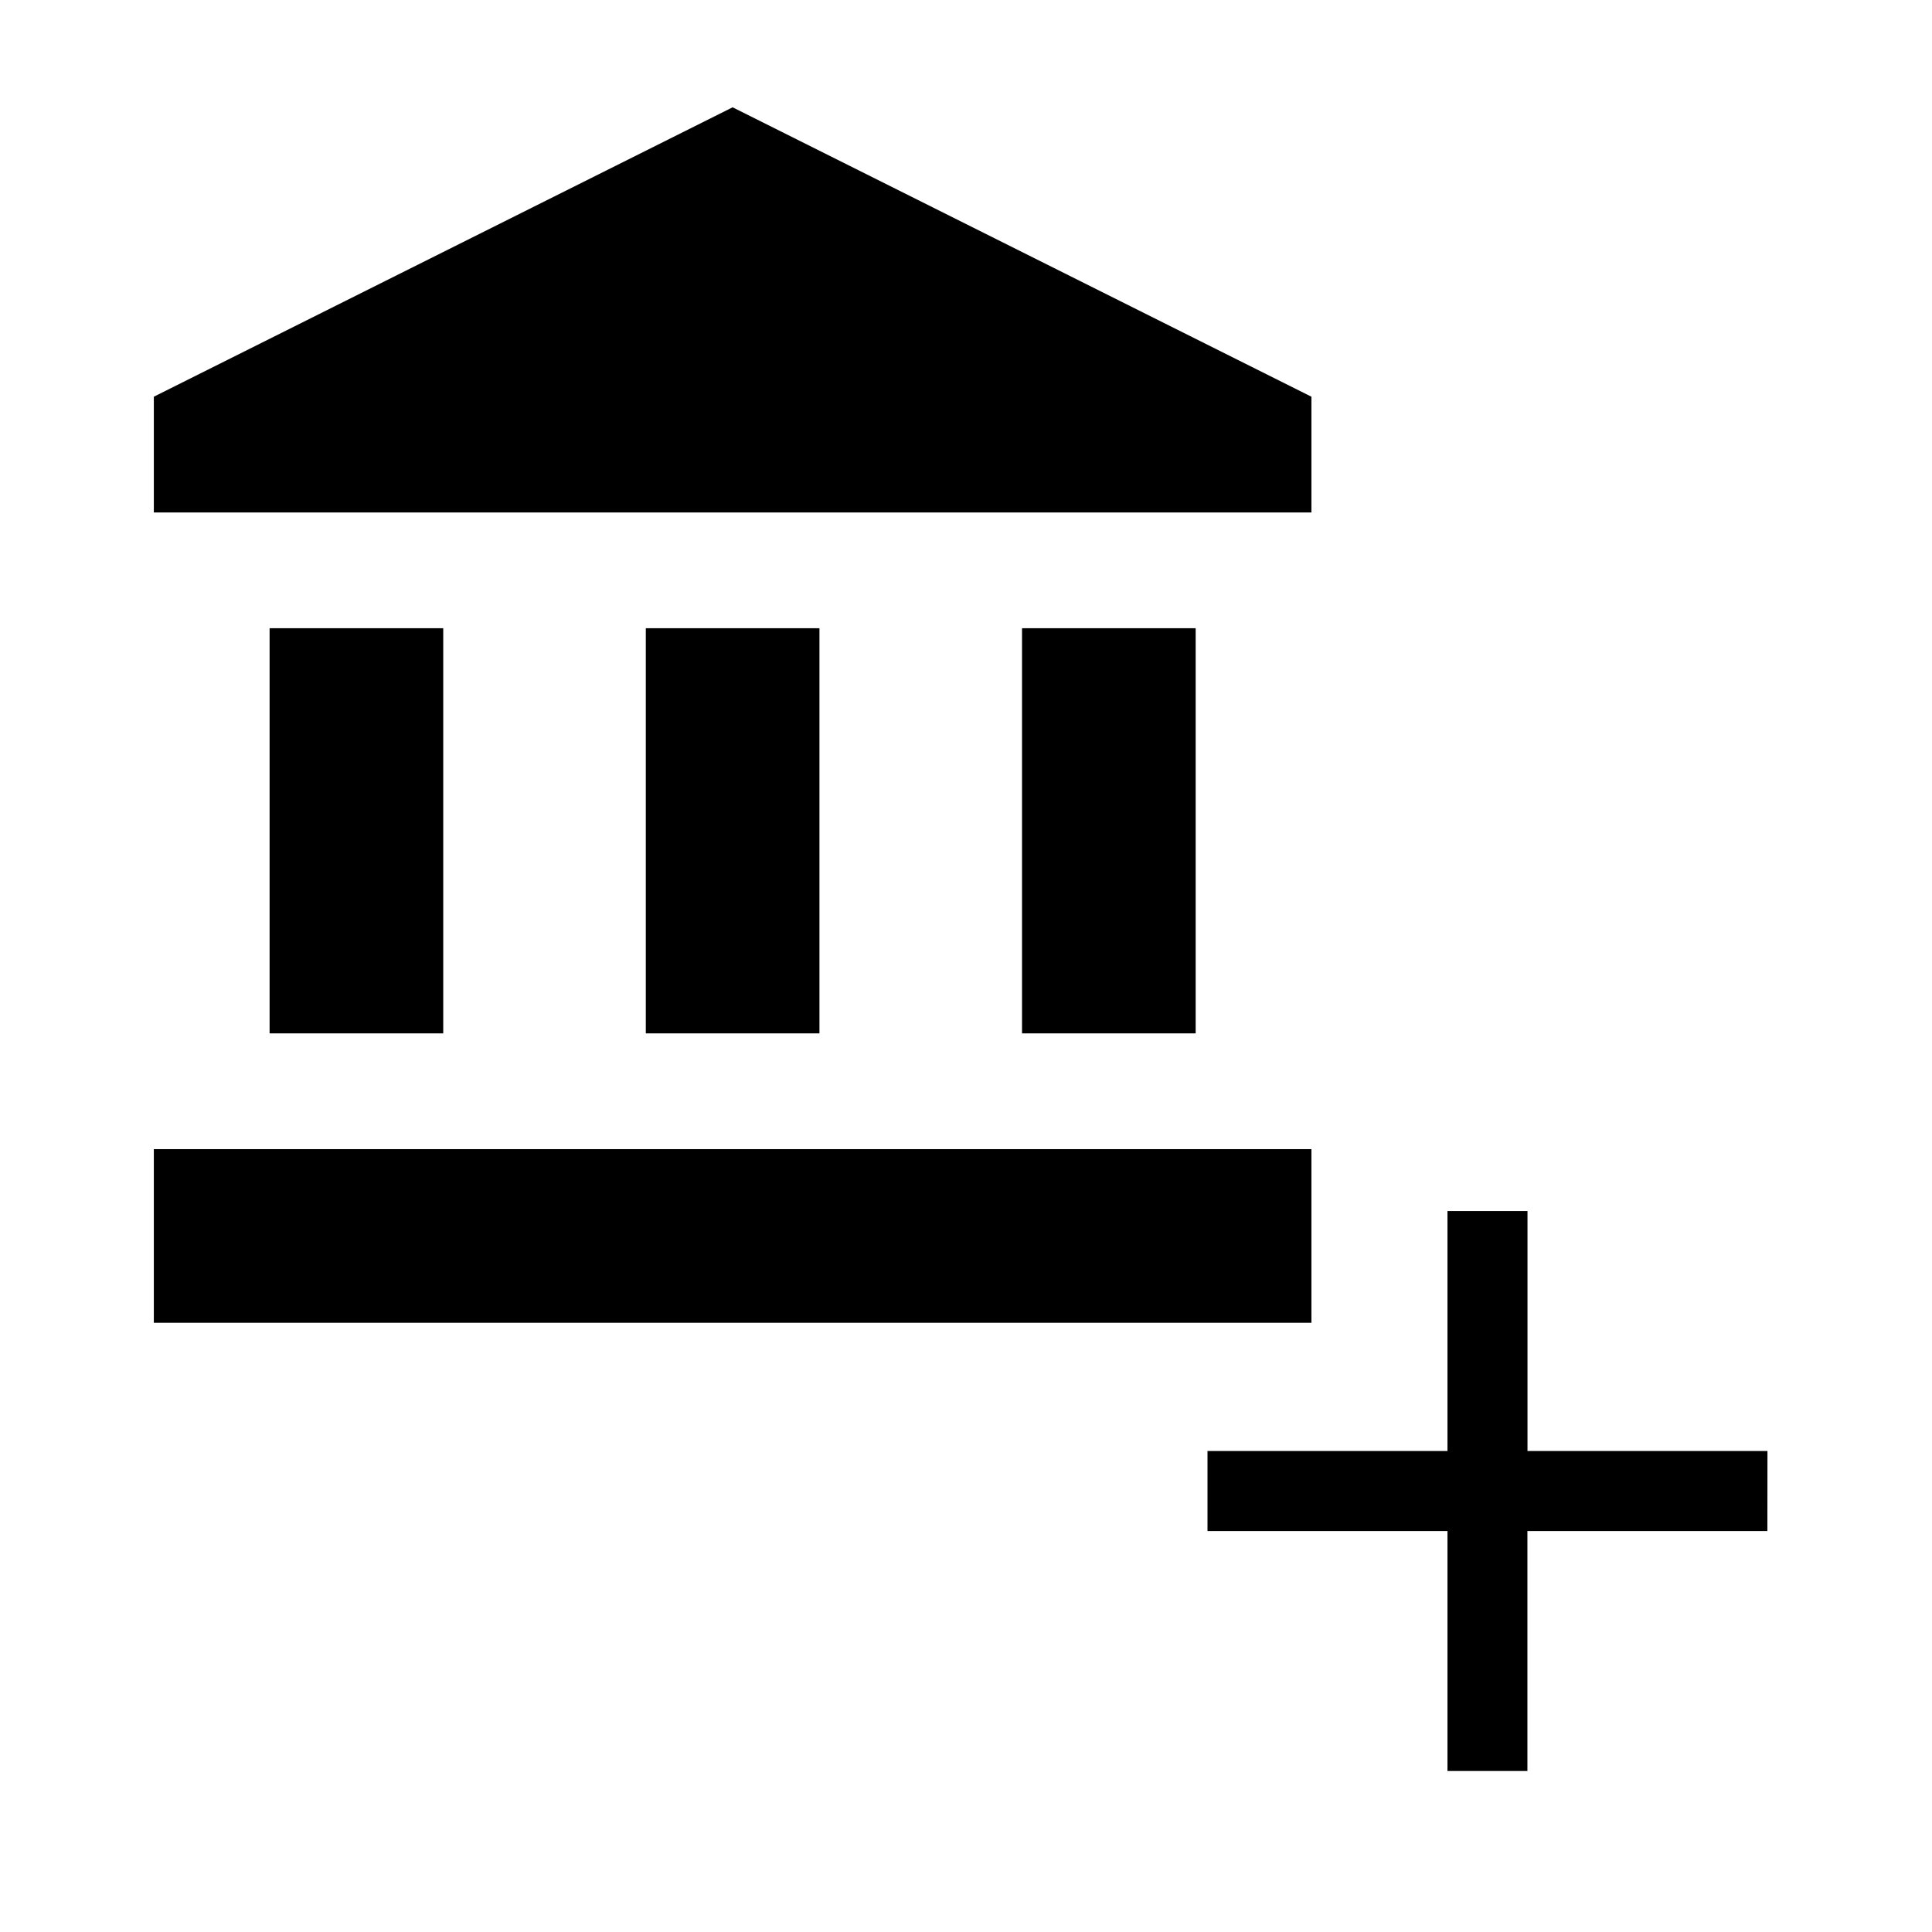
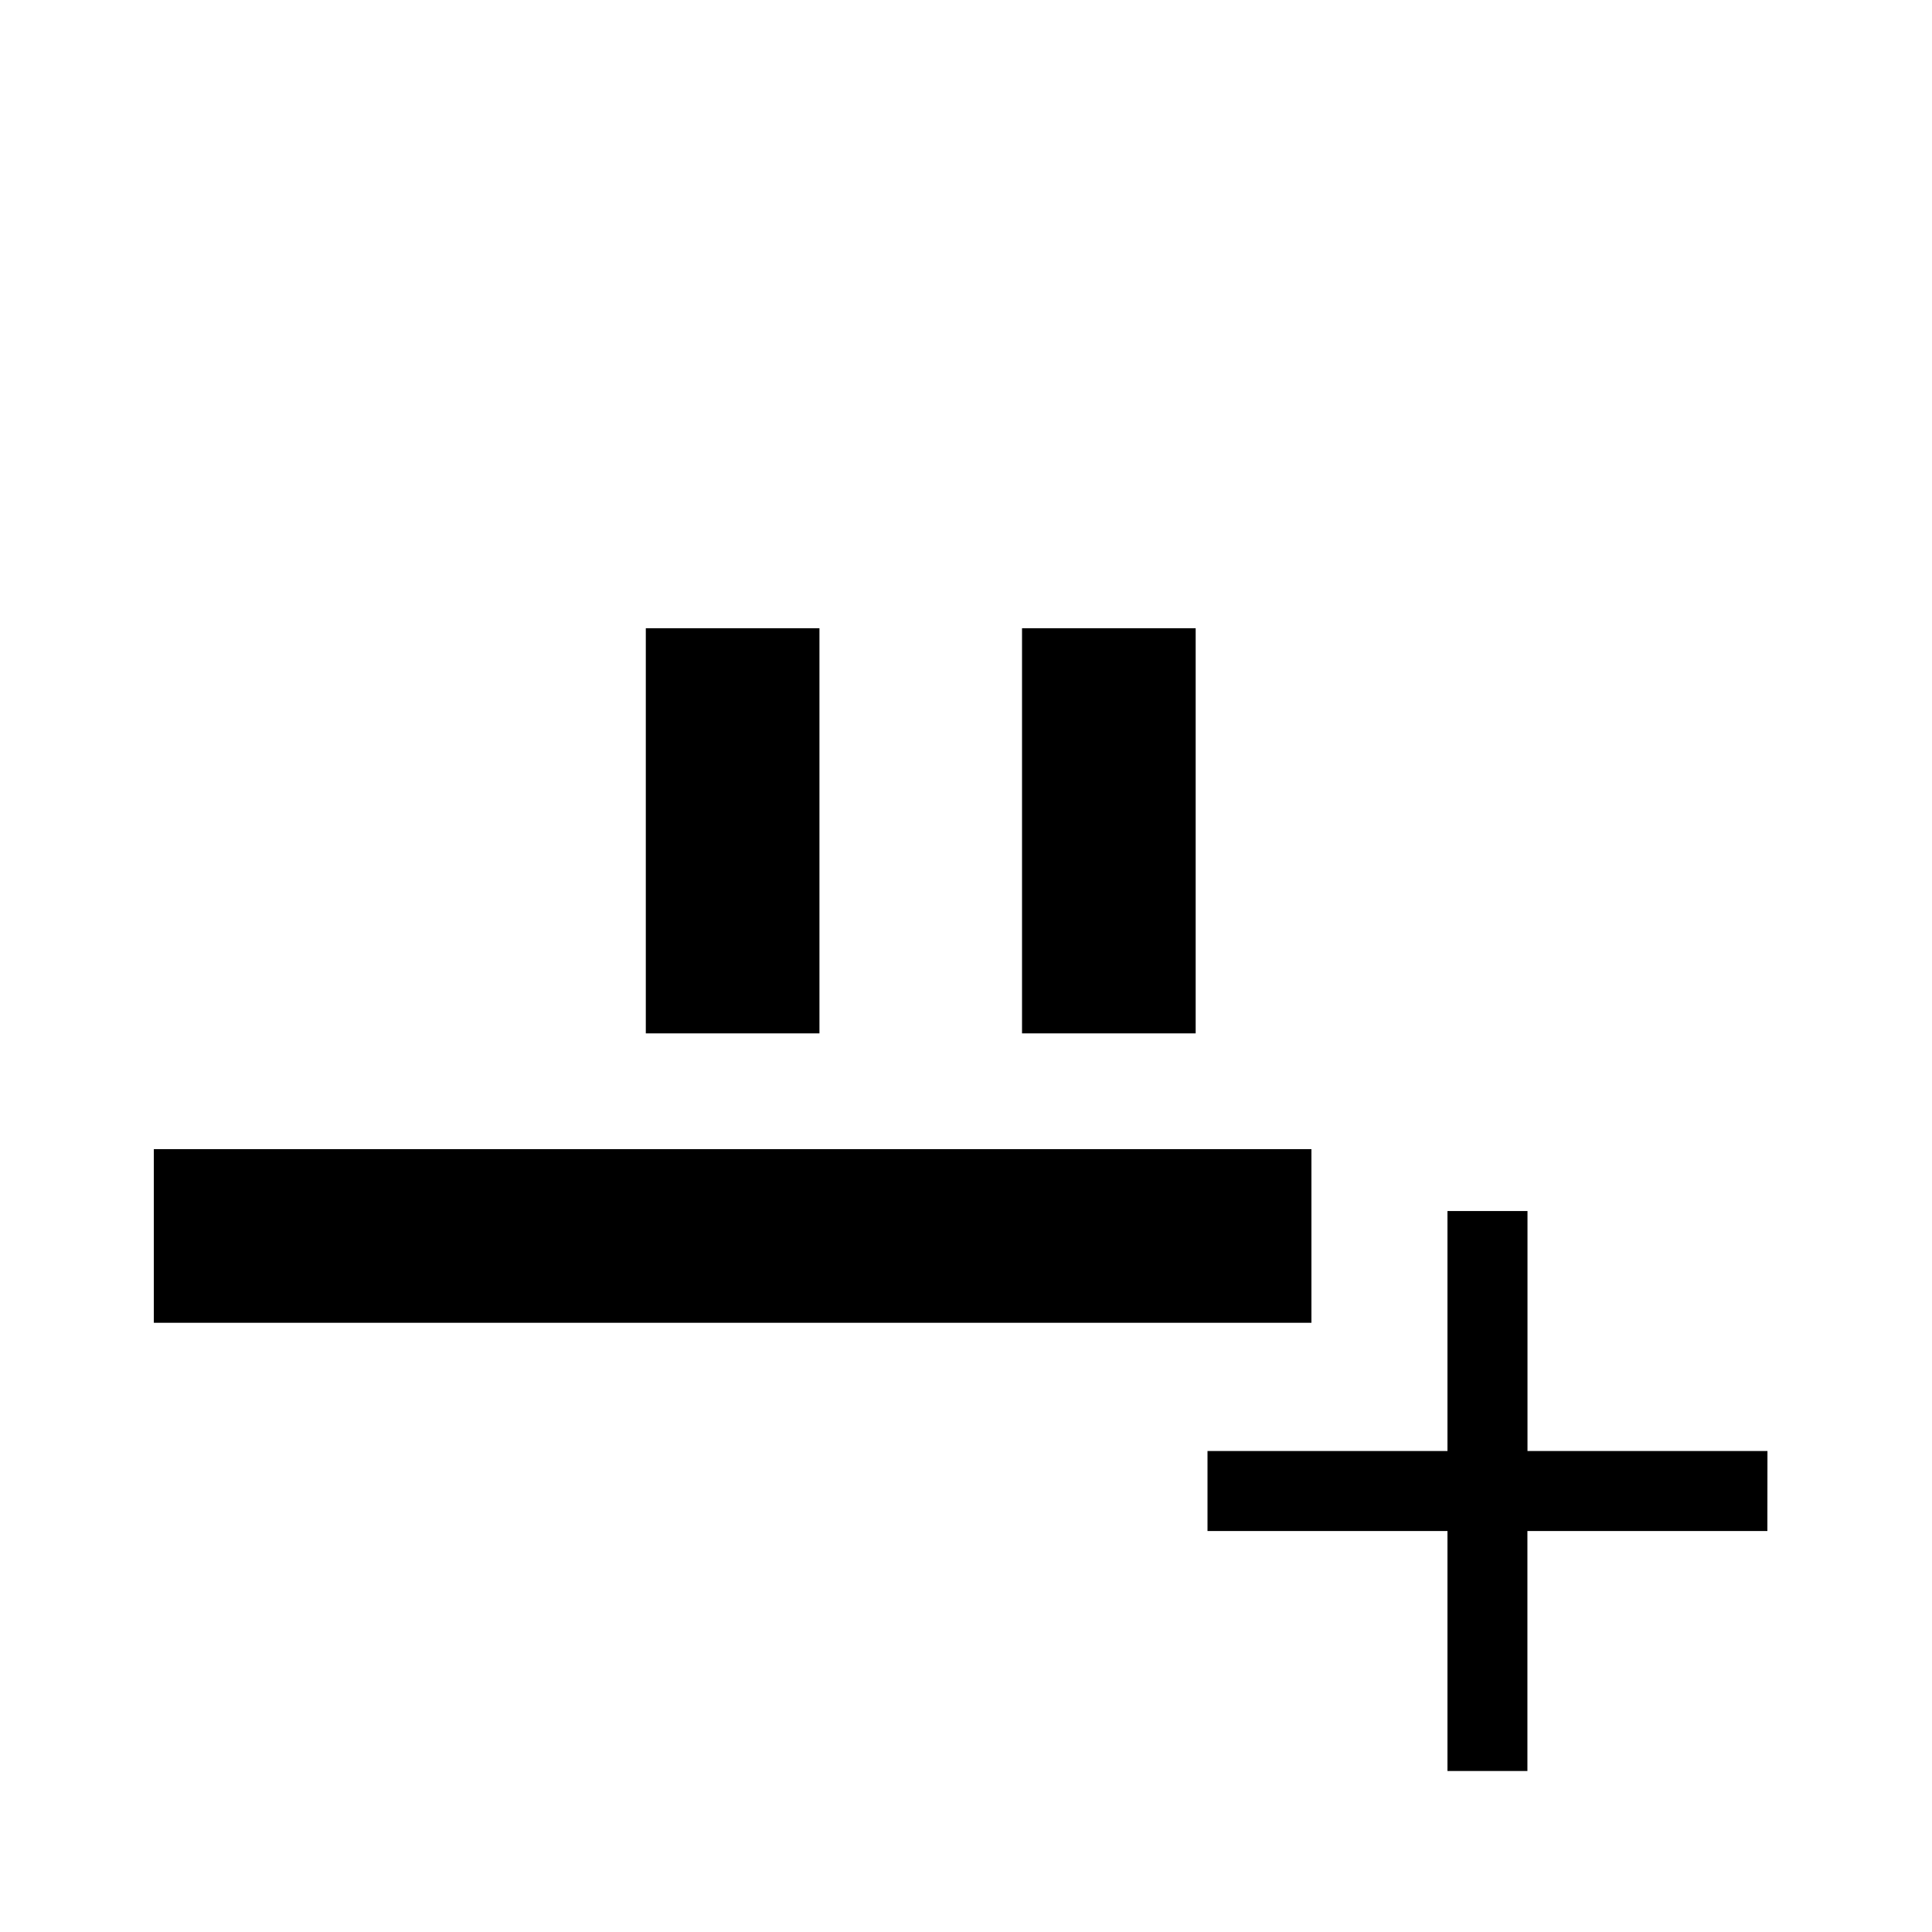
<svg xmlns="http://www.w3.org/2000/svg" xmlns:ns1="http://sodipodi.sourceforge.net/DTD/sodipodi-0.dtd" xmlns:ns2="http://www.inkscape.org/namespaces/inkscape" enable-background="new 0 0 24 24" viewBox="0 0 24 24" fill="black" width="24px" height="24px" version="1.1" id="svg897" ns1:docname="workspace-add.svg" ns2:version="0.92.5 (2060ec1f9f, 2020-04-08)">
  <defs id="defs901" />
  <ns1:namedview pagecolor="#ffffff" bordercolor="#666666" borderopacity="1" objecttolerance="10" gridtolerance="10" guidetolerance="10" ns2:pageopacity="0" ns2:pageshadow="2" ns2:window-width="1848" ns2:window-height="1016" id="namedview899" showgrid="false" ns2:zoom="3.0862265" ns2:cx="-85.863028" ns2:cy="19.664186" ns2:window-x="72" ns2:window-y="27" ns2:window-maximized="1" ns2:current-layer="svg897" />
  <g id="g881" transform="translate(1,0.243)">
    <rect height="24" width="24" id="rect879" x="0" y="0" style="fill:none" />
  </g>
  <g id="g895" transform="matrix(0.719,0,0,0.719,0.473,0.614)">
    <g id="g893">
-       <rect height="7" width="3" x="4" y="10" id="rect883" />
      <rect height="7" width="3" x="10.5" y="10" id="rect885" />
      <rect height="3" width="20" x="2" y="19" id="rect887" />
      <rect height="7" width="3" x="17" y="10" id="rect889" />
-       <polygon points="2,8 22,8 22,6 12,1 2,6 " id="polygon891" />
    </g>
  </g>
  <path ns2:connector-curvature="0" d="M 21.955,19.019 H 18.974 V 22 H 17.981 V 19.019 H 15 v -0.994 h 2.981 v -2.981 h 0.994 v 2.981 h 2.981 z" id="path957" style="stroke-width:0.497" />
</svg>